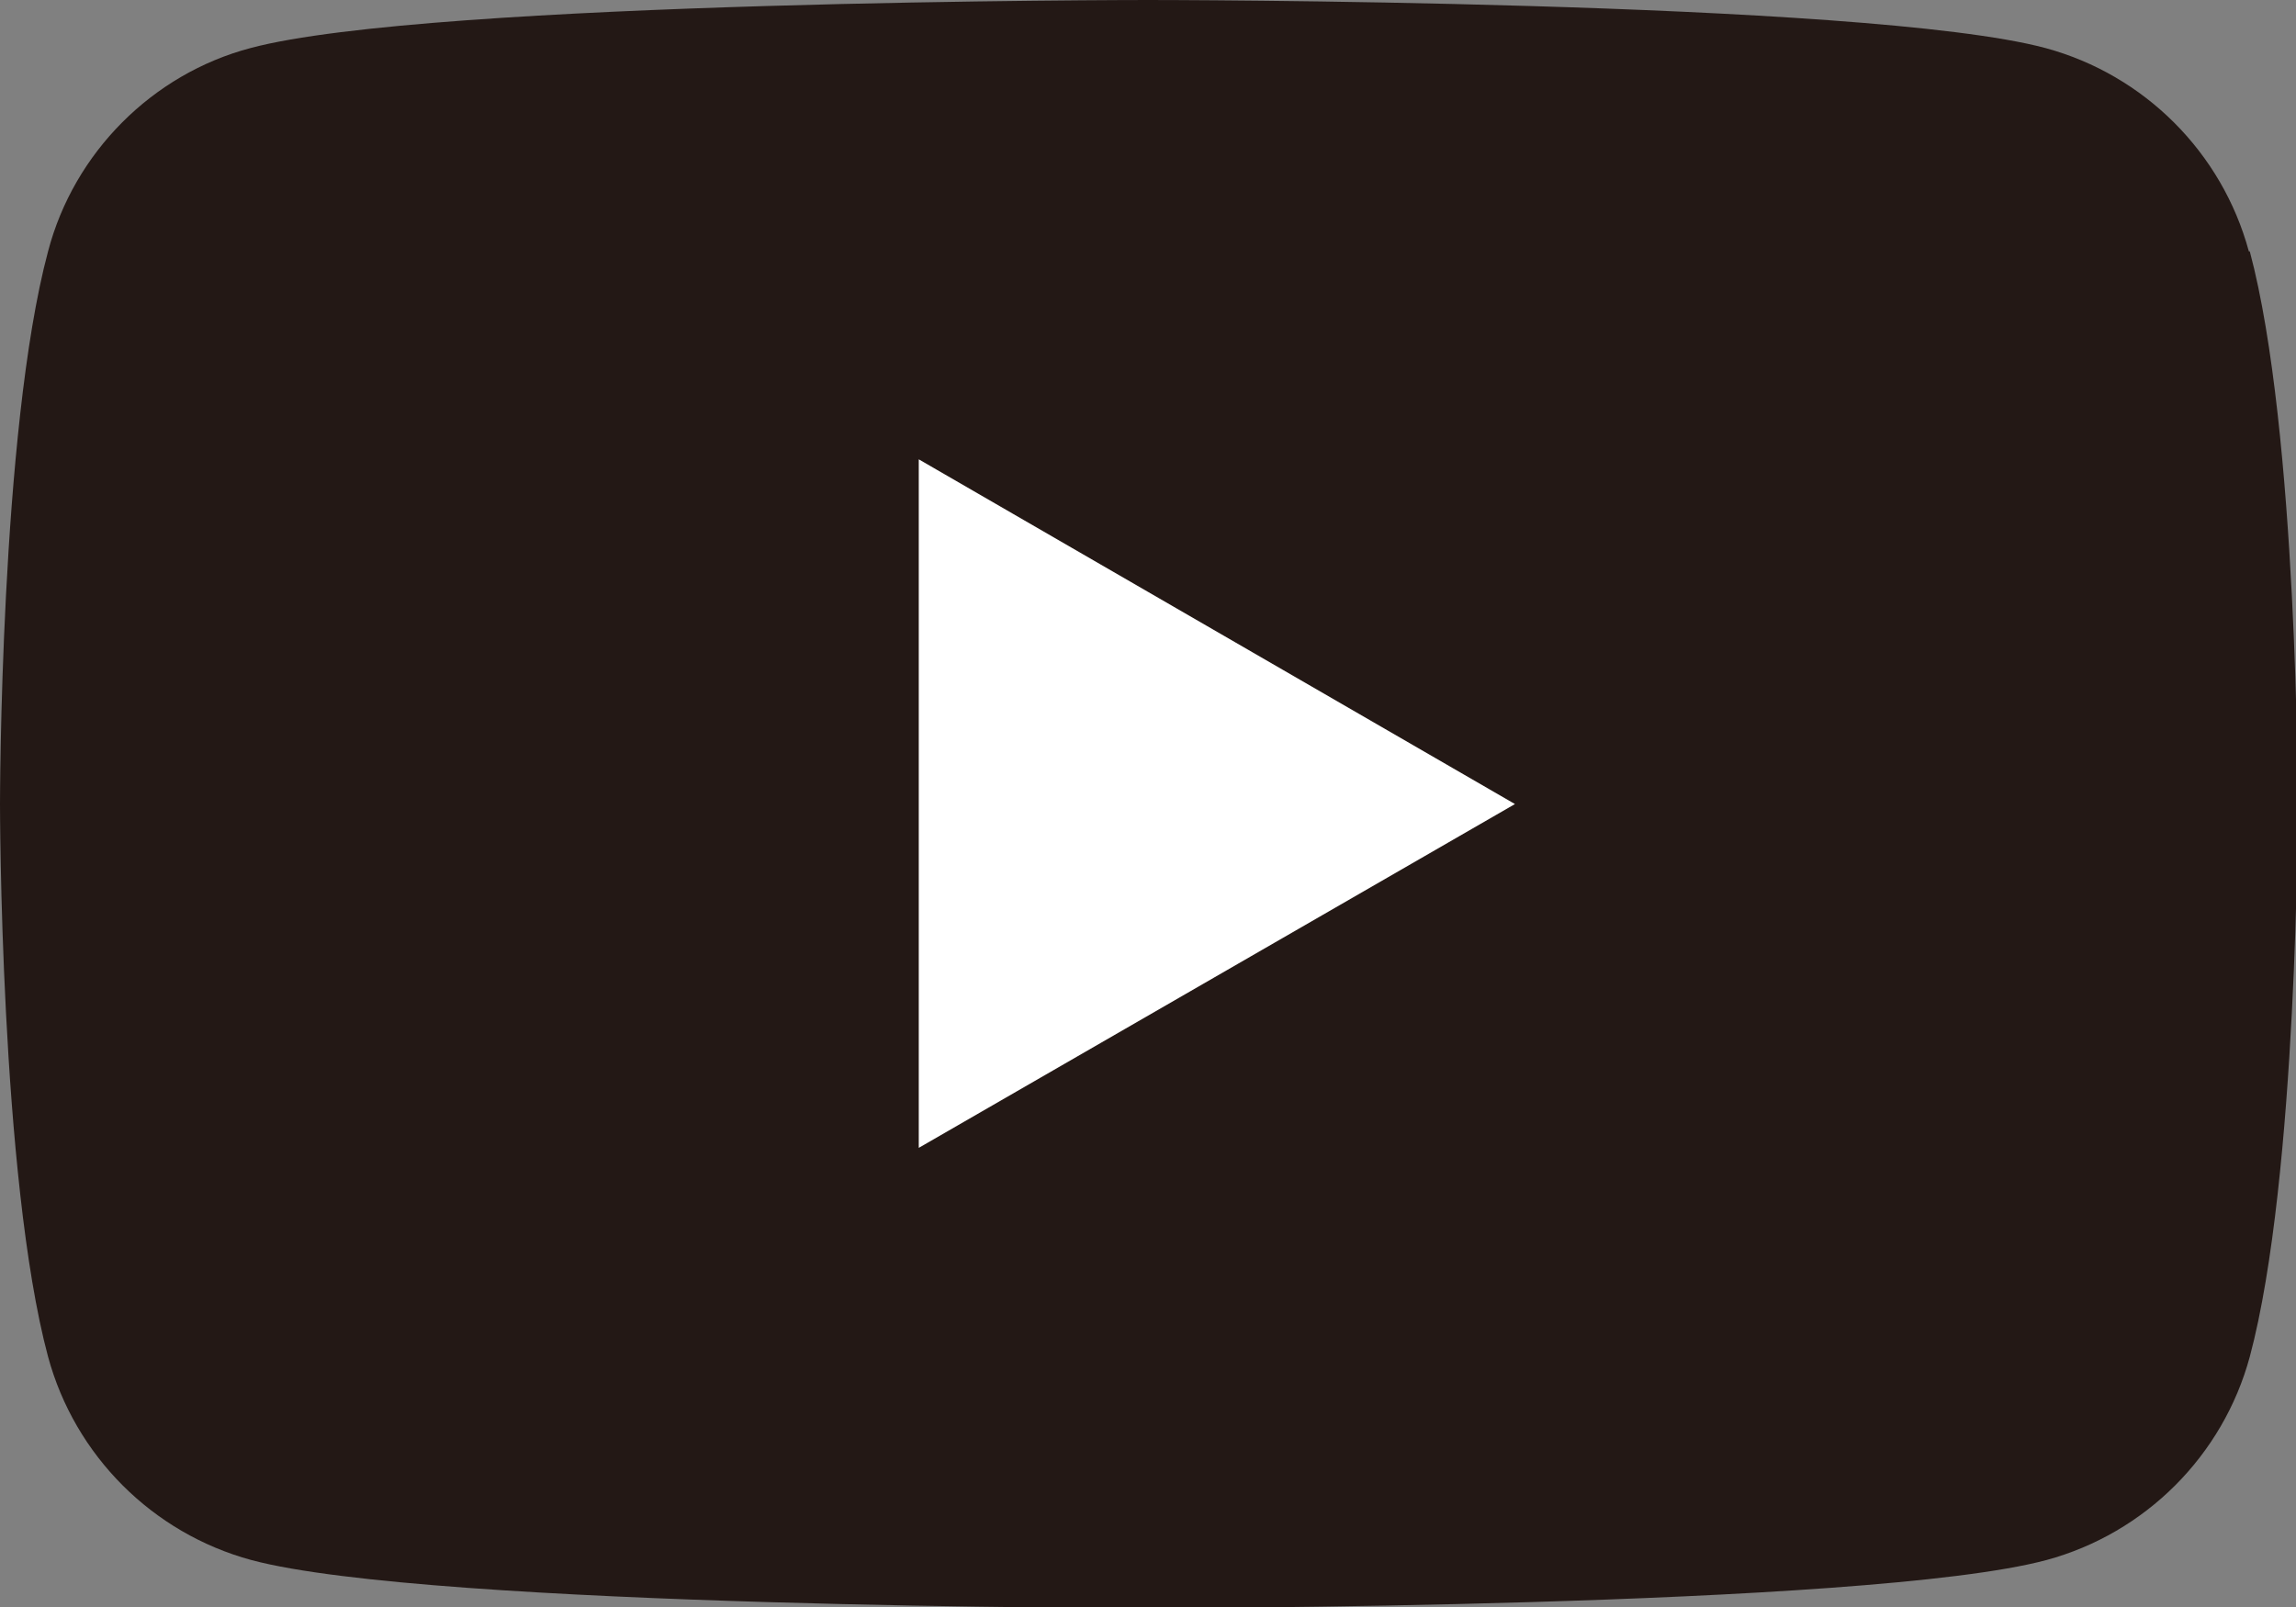
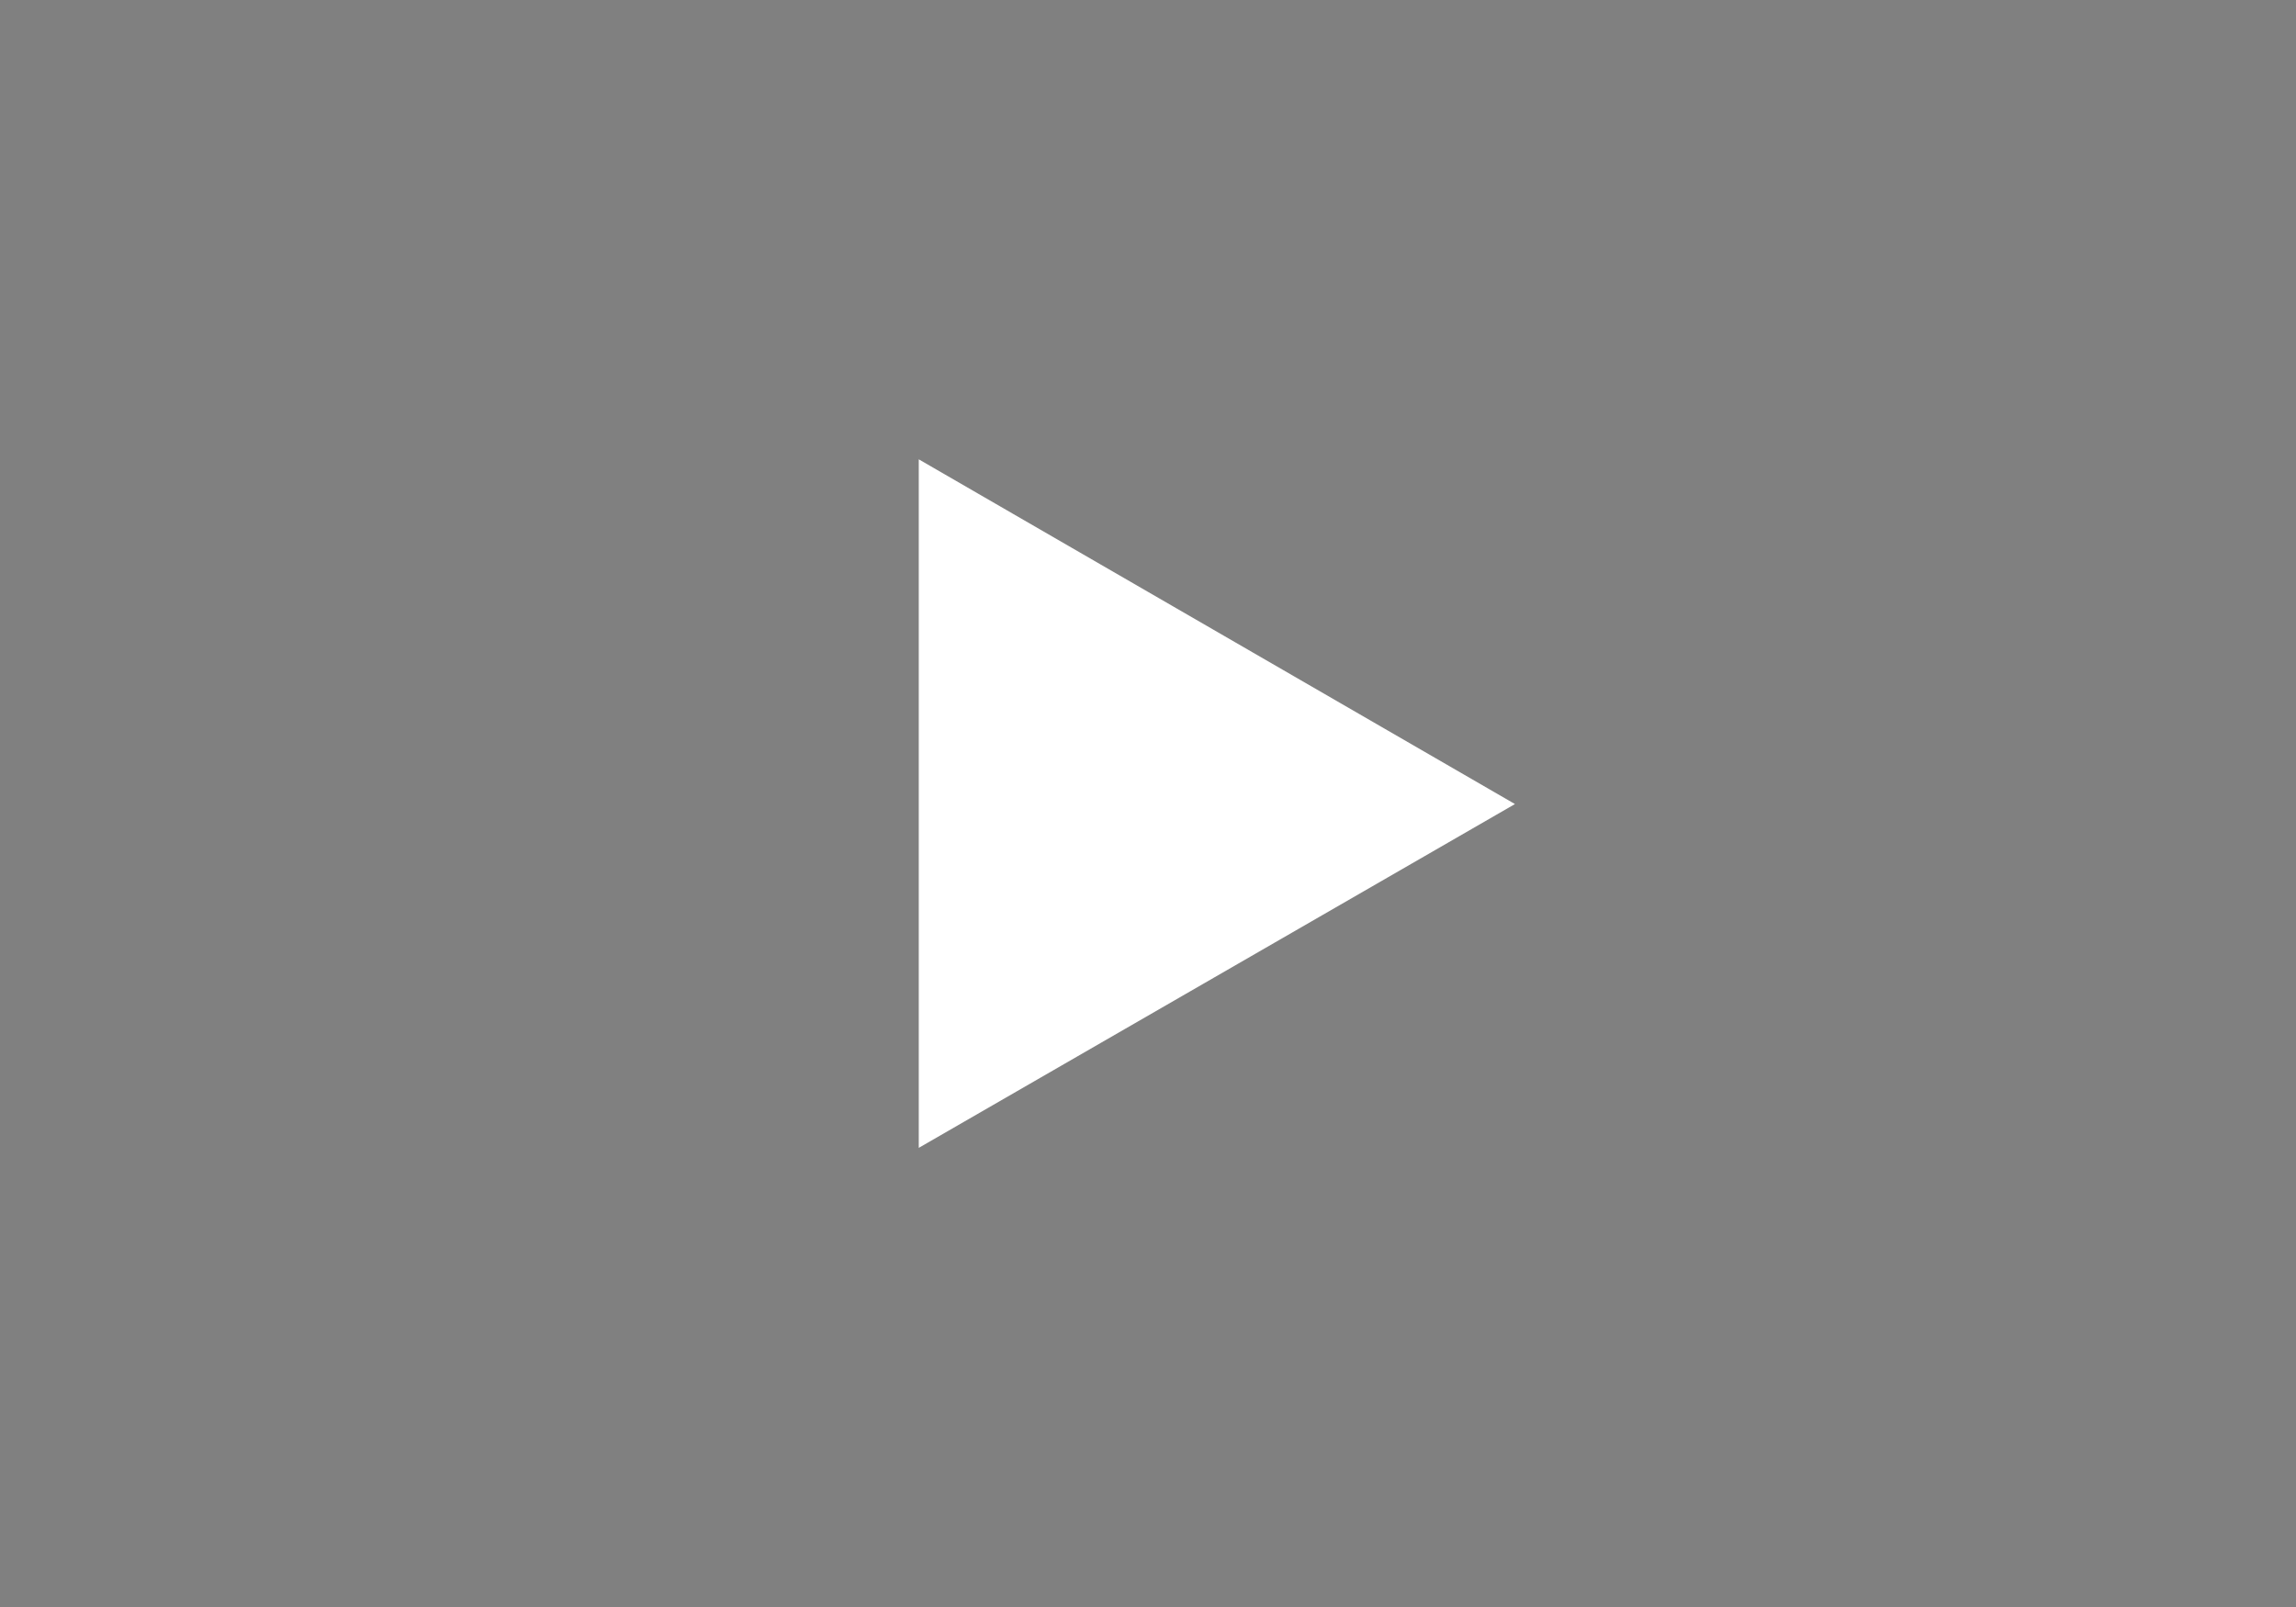
<svg xmlns="http://www.w3.org/2000/svg" id="_レイヤー_2" viewBox="0 0 24.84 17.39">
  <rect x="0" y="0" width="24.84" height="17.39" fill="#808080" stroke="none" />
  <defs>
    <style>.cls-1{fill:#231815;}.cls-2{fill:#fff;}</style>
  </defs>
  <g id="design">
-     <path class="cls-1" d="M24.33,2.72c-.29-1.07-1.13-1.91-2.2-2.2-1.94-.52-9.71-.52-9.71-.52,0,0-7.77,0-9.71.52C1.65.8.8,1.65.52,2.72c-.52,1.94-.52,5.98-.52,5.98,0,0,0,4.04.52,5.98.29,1.07,1.13,1.91,2.2,2.2,1.94.52,9.71.52,9.71.52,0,0,7.77,0,9.71-.52,1.07-.29,1.91-1.13,2.2-2.2.52-1.94.52-5.98.52-5.98,0,0,0-4.04-.52-5.98Z" />
    <polygon class="cls-2" points="9.94 12.42 16.39 8.7 9.94 4.97 9.94 12.42" />
  </g>
</svg>